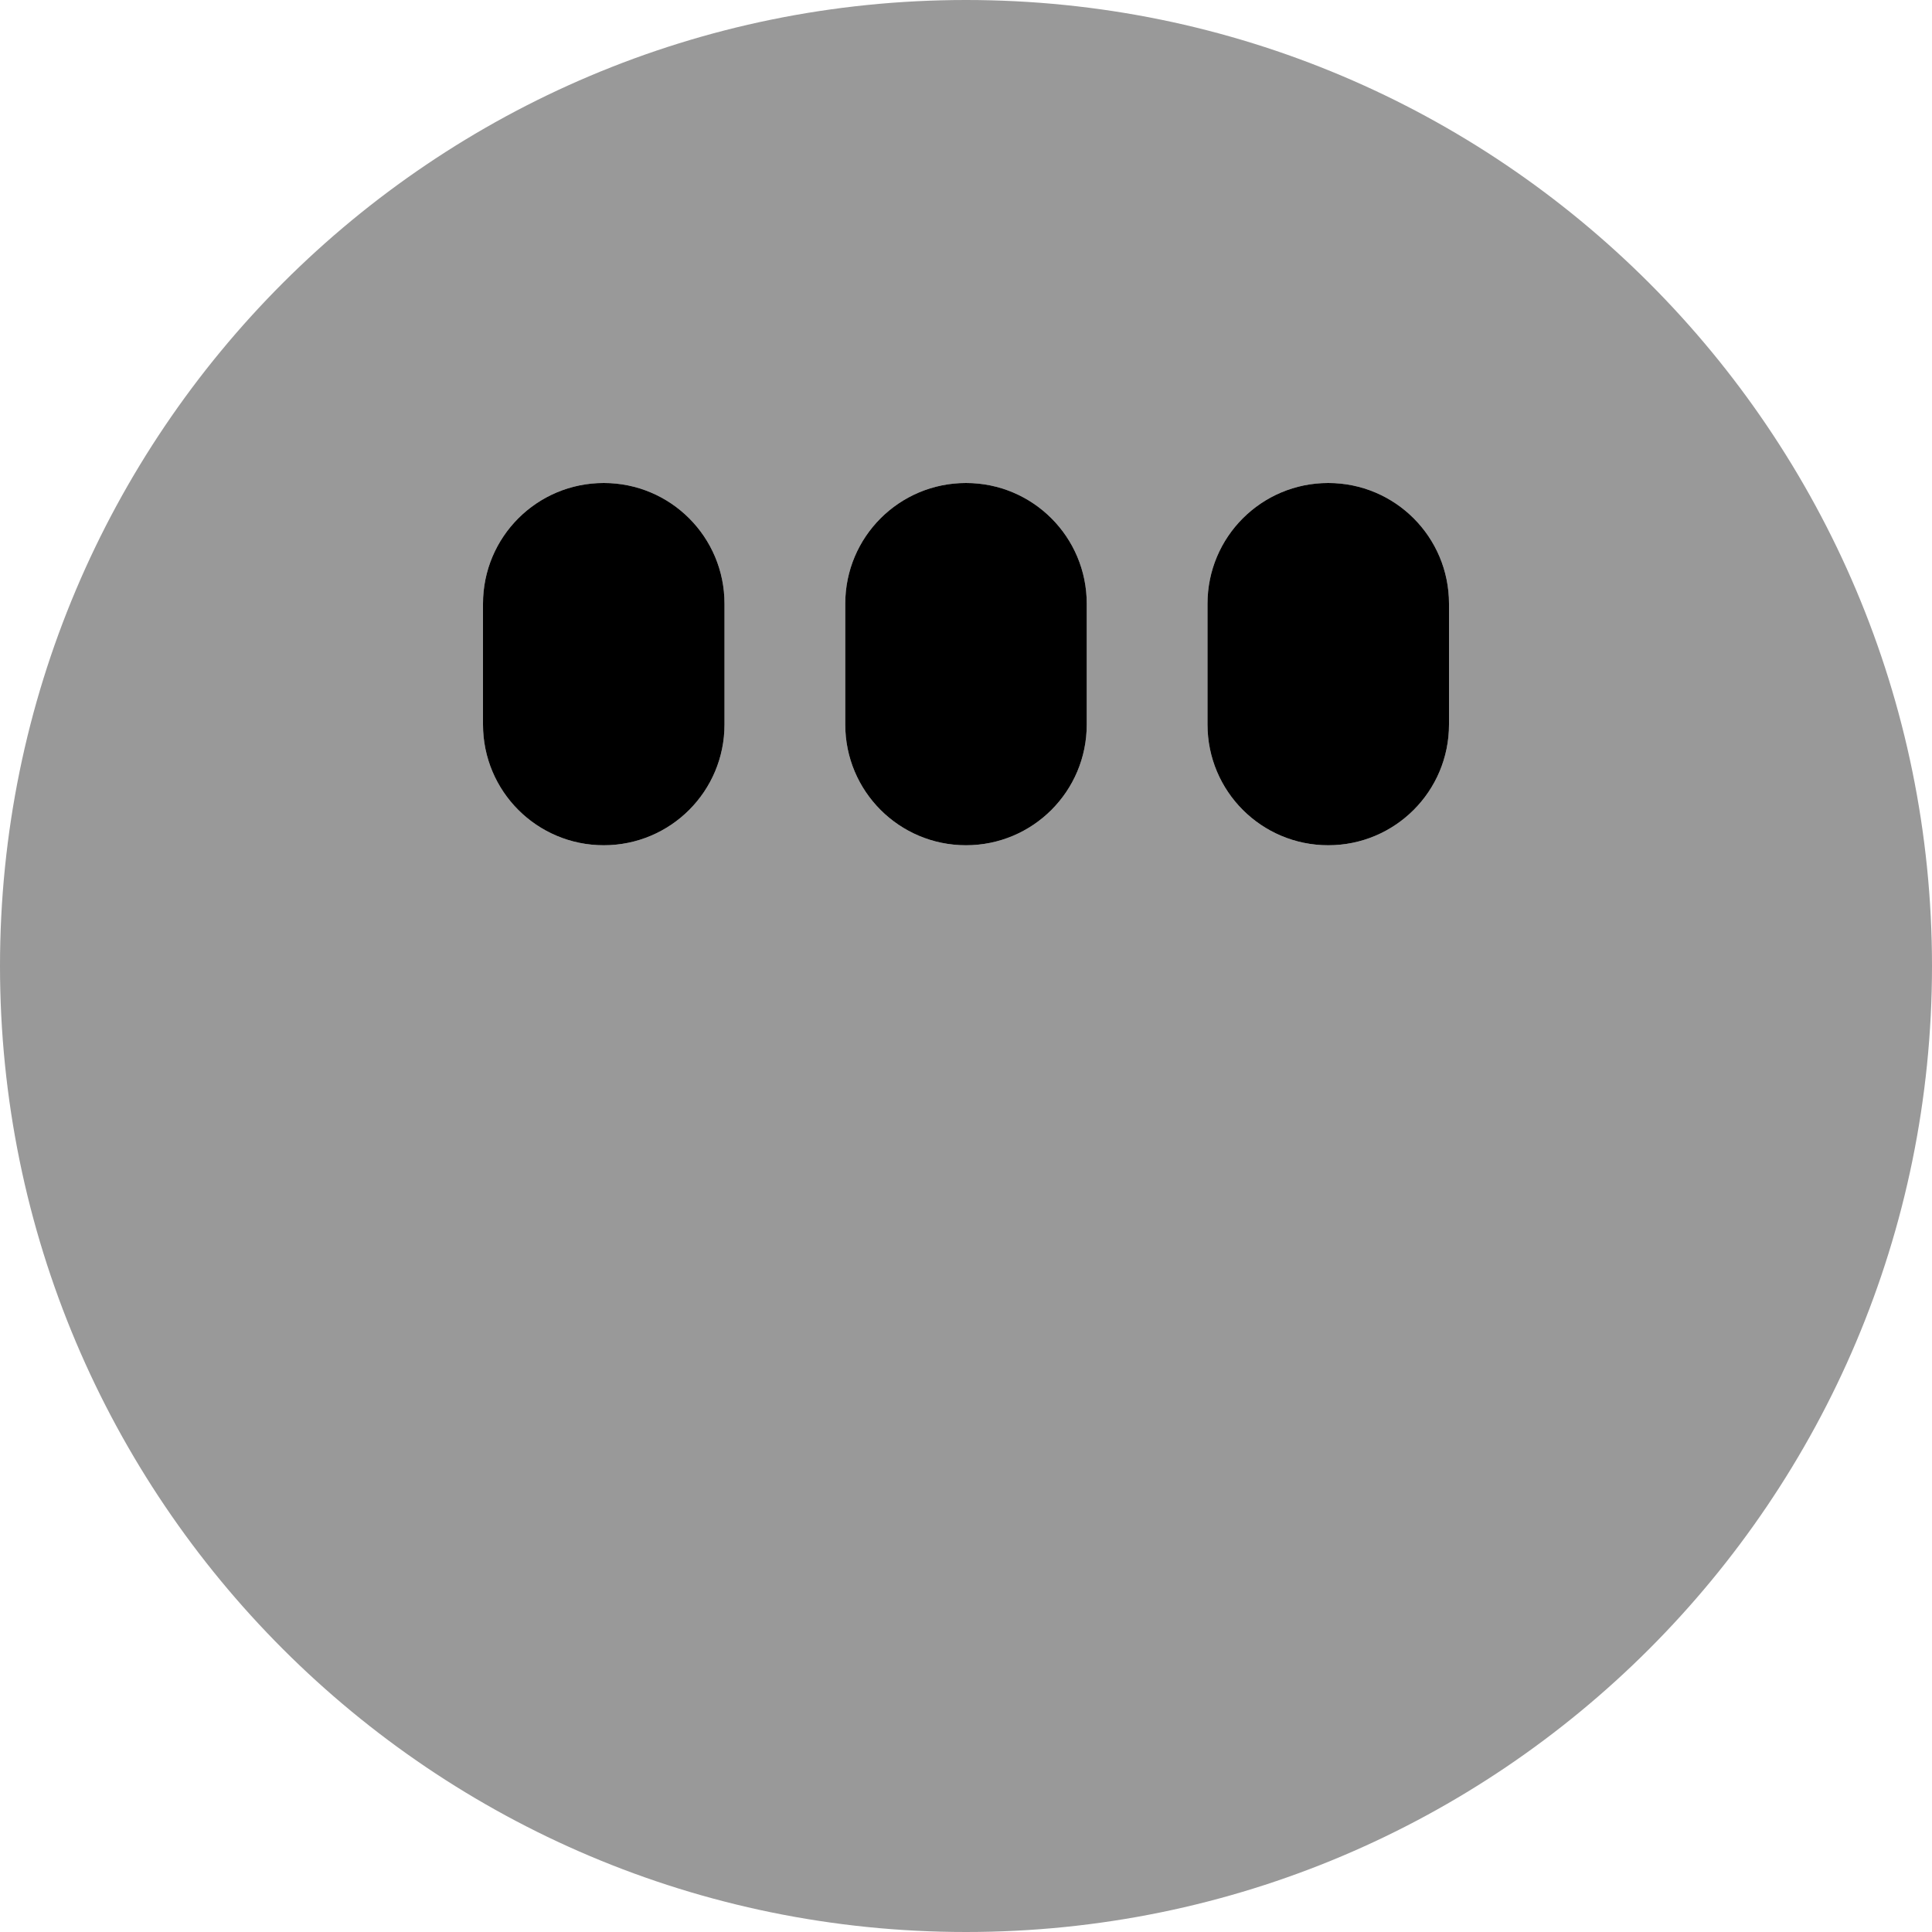
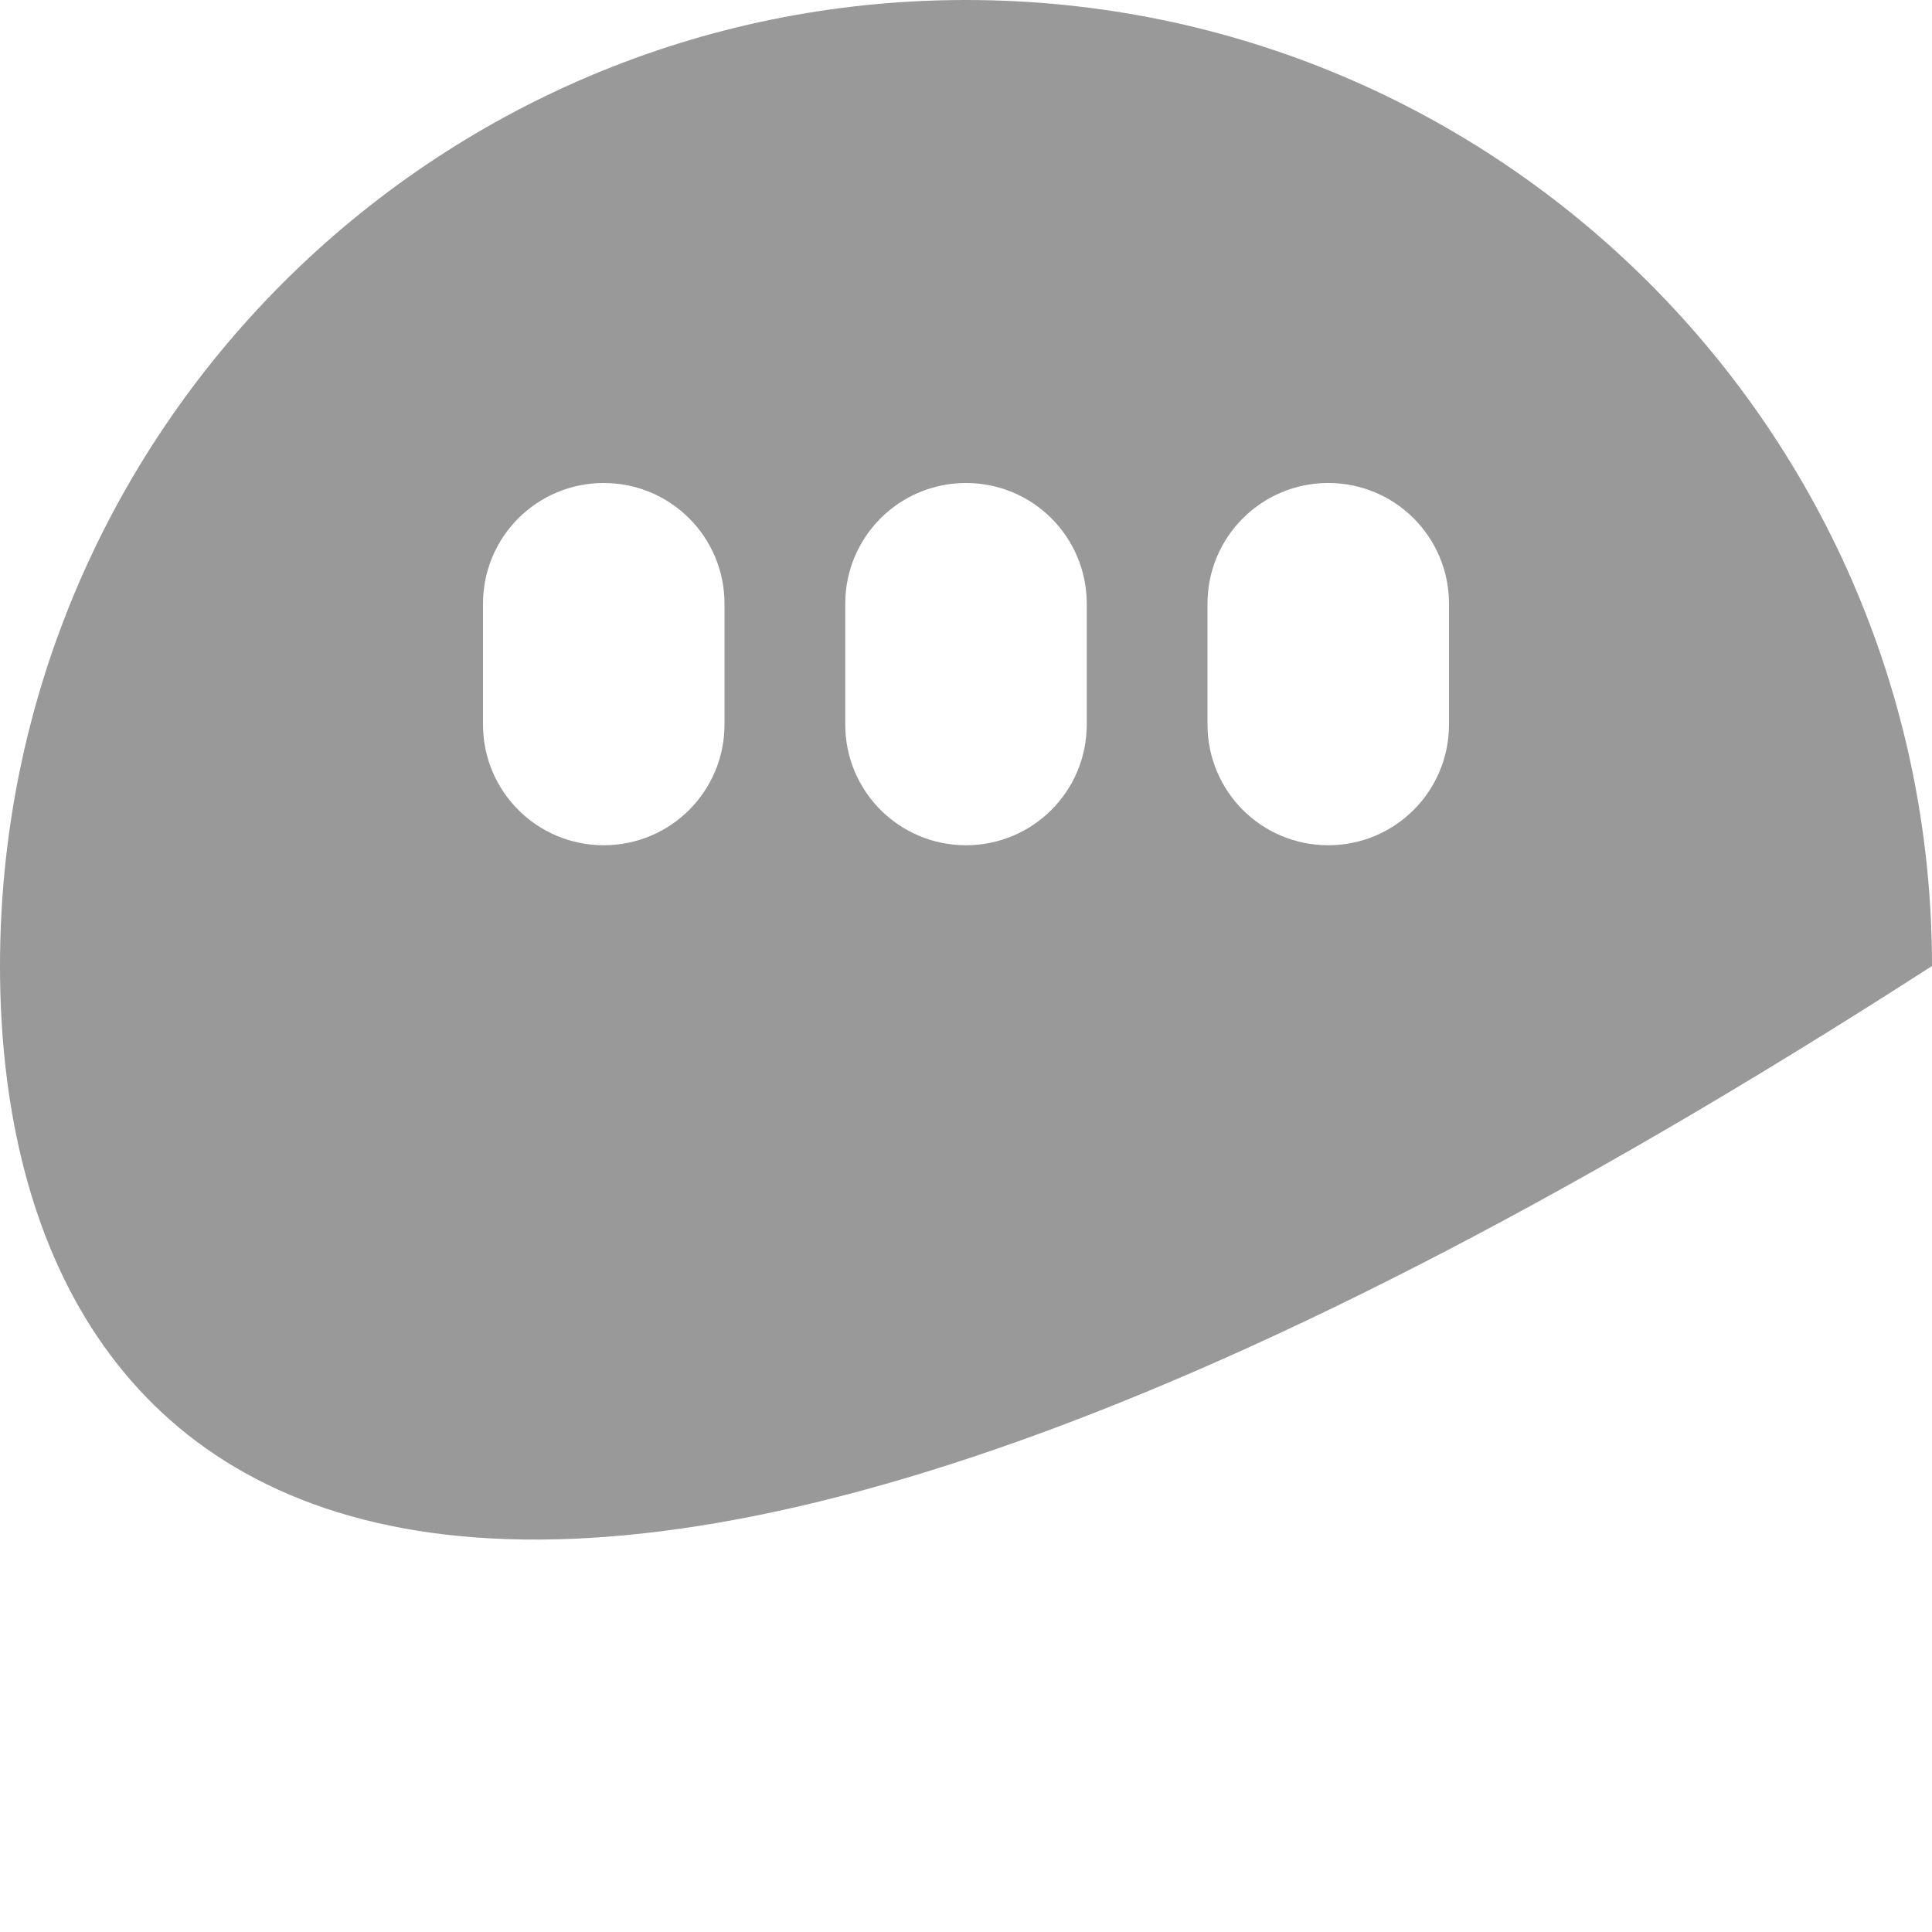
<svg xmlns="http://www.w3.org/2000/svg" viewBox="0 0 512 512">
  <defs>
    <style>.fa-secondary{opacity:.4}</style>
  </defs>
-   <path class="fa-primary" d="M160 128C177.7 128 192 142.3 192 160V192C192 209.7 177.7 224 160 224C142.3 224 128 209.7 128 192V160C128 142.3 142.3 128 160 128zM256 128C273.7 128 288 142.3 288 160V192C288 209.7 273.7 224 256 224C238.3 224 224 209.7 224 192V160C224 142.3 238.3 128 256 128zM352 128C369.7 128 384 142.3 384 160V192C384 209.7 369.7 224 352 224C334.3 224 320 209.7 320 192V160C320 142.3 334.3 128 352 128z" />
-   <path class="fa-secondary" d="M0 256C0 114.6 114.6 0 256 0C397.4 0 512 114.6 512 256C512 397.4 397.4 512 256 512C114.6 512 0 397.4 0 256zM192 160C192 142.3 177.7 128 160 128C142.3 128 128 142.3 128 160V192C128 209.7 142.3 224 160 224C177.7 224 192 209.7 192 192V160zM288 160C288 142.3 273.7 128 256 128C238.3 128 224 142.3 224 160V192C224 209.7 238.3 224 256 224C273.7 224 288 209.7 288 192V160zM384 160C384 142.3 369.7 128 352 128C334.3 128 320 142.3 320 160V192C320 209.7 334.3 224 352 224C369.7 224 384 209.7 384 192V160z" />
+   <path class="fa-secondary" d="M0 256C0 114.6 114.6 0 256 0C397.4 0 512 114.6 512 256C114.6 512 0 397.4 0 256zM192 160C192 142.3 177.7 128 160 128C142.3 128 128 142.3 128 160V192C128 209.7 142.3 224 160 224C177.7 224 192 209.7 192 192V160zM288 160C288 142.3 273.7 128 256 128C238.3 128 224 142.3 224 160V192C224 209.7 238.3 224 256 224C273.7 224 288 209.7 288 192V160zM384 160C384 142.3 369.7 128 352 128C334.3 128 320 142.3 320 160V192C320 209.7 334.3 224 352 224C369.7 224 384 209.7 384 192V160z" />
</svg>